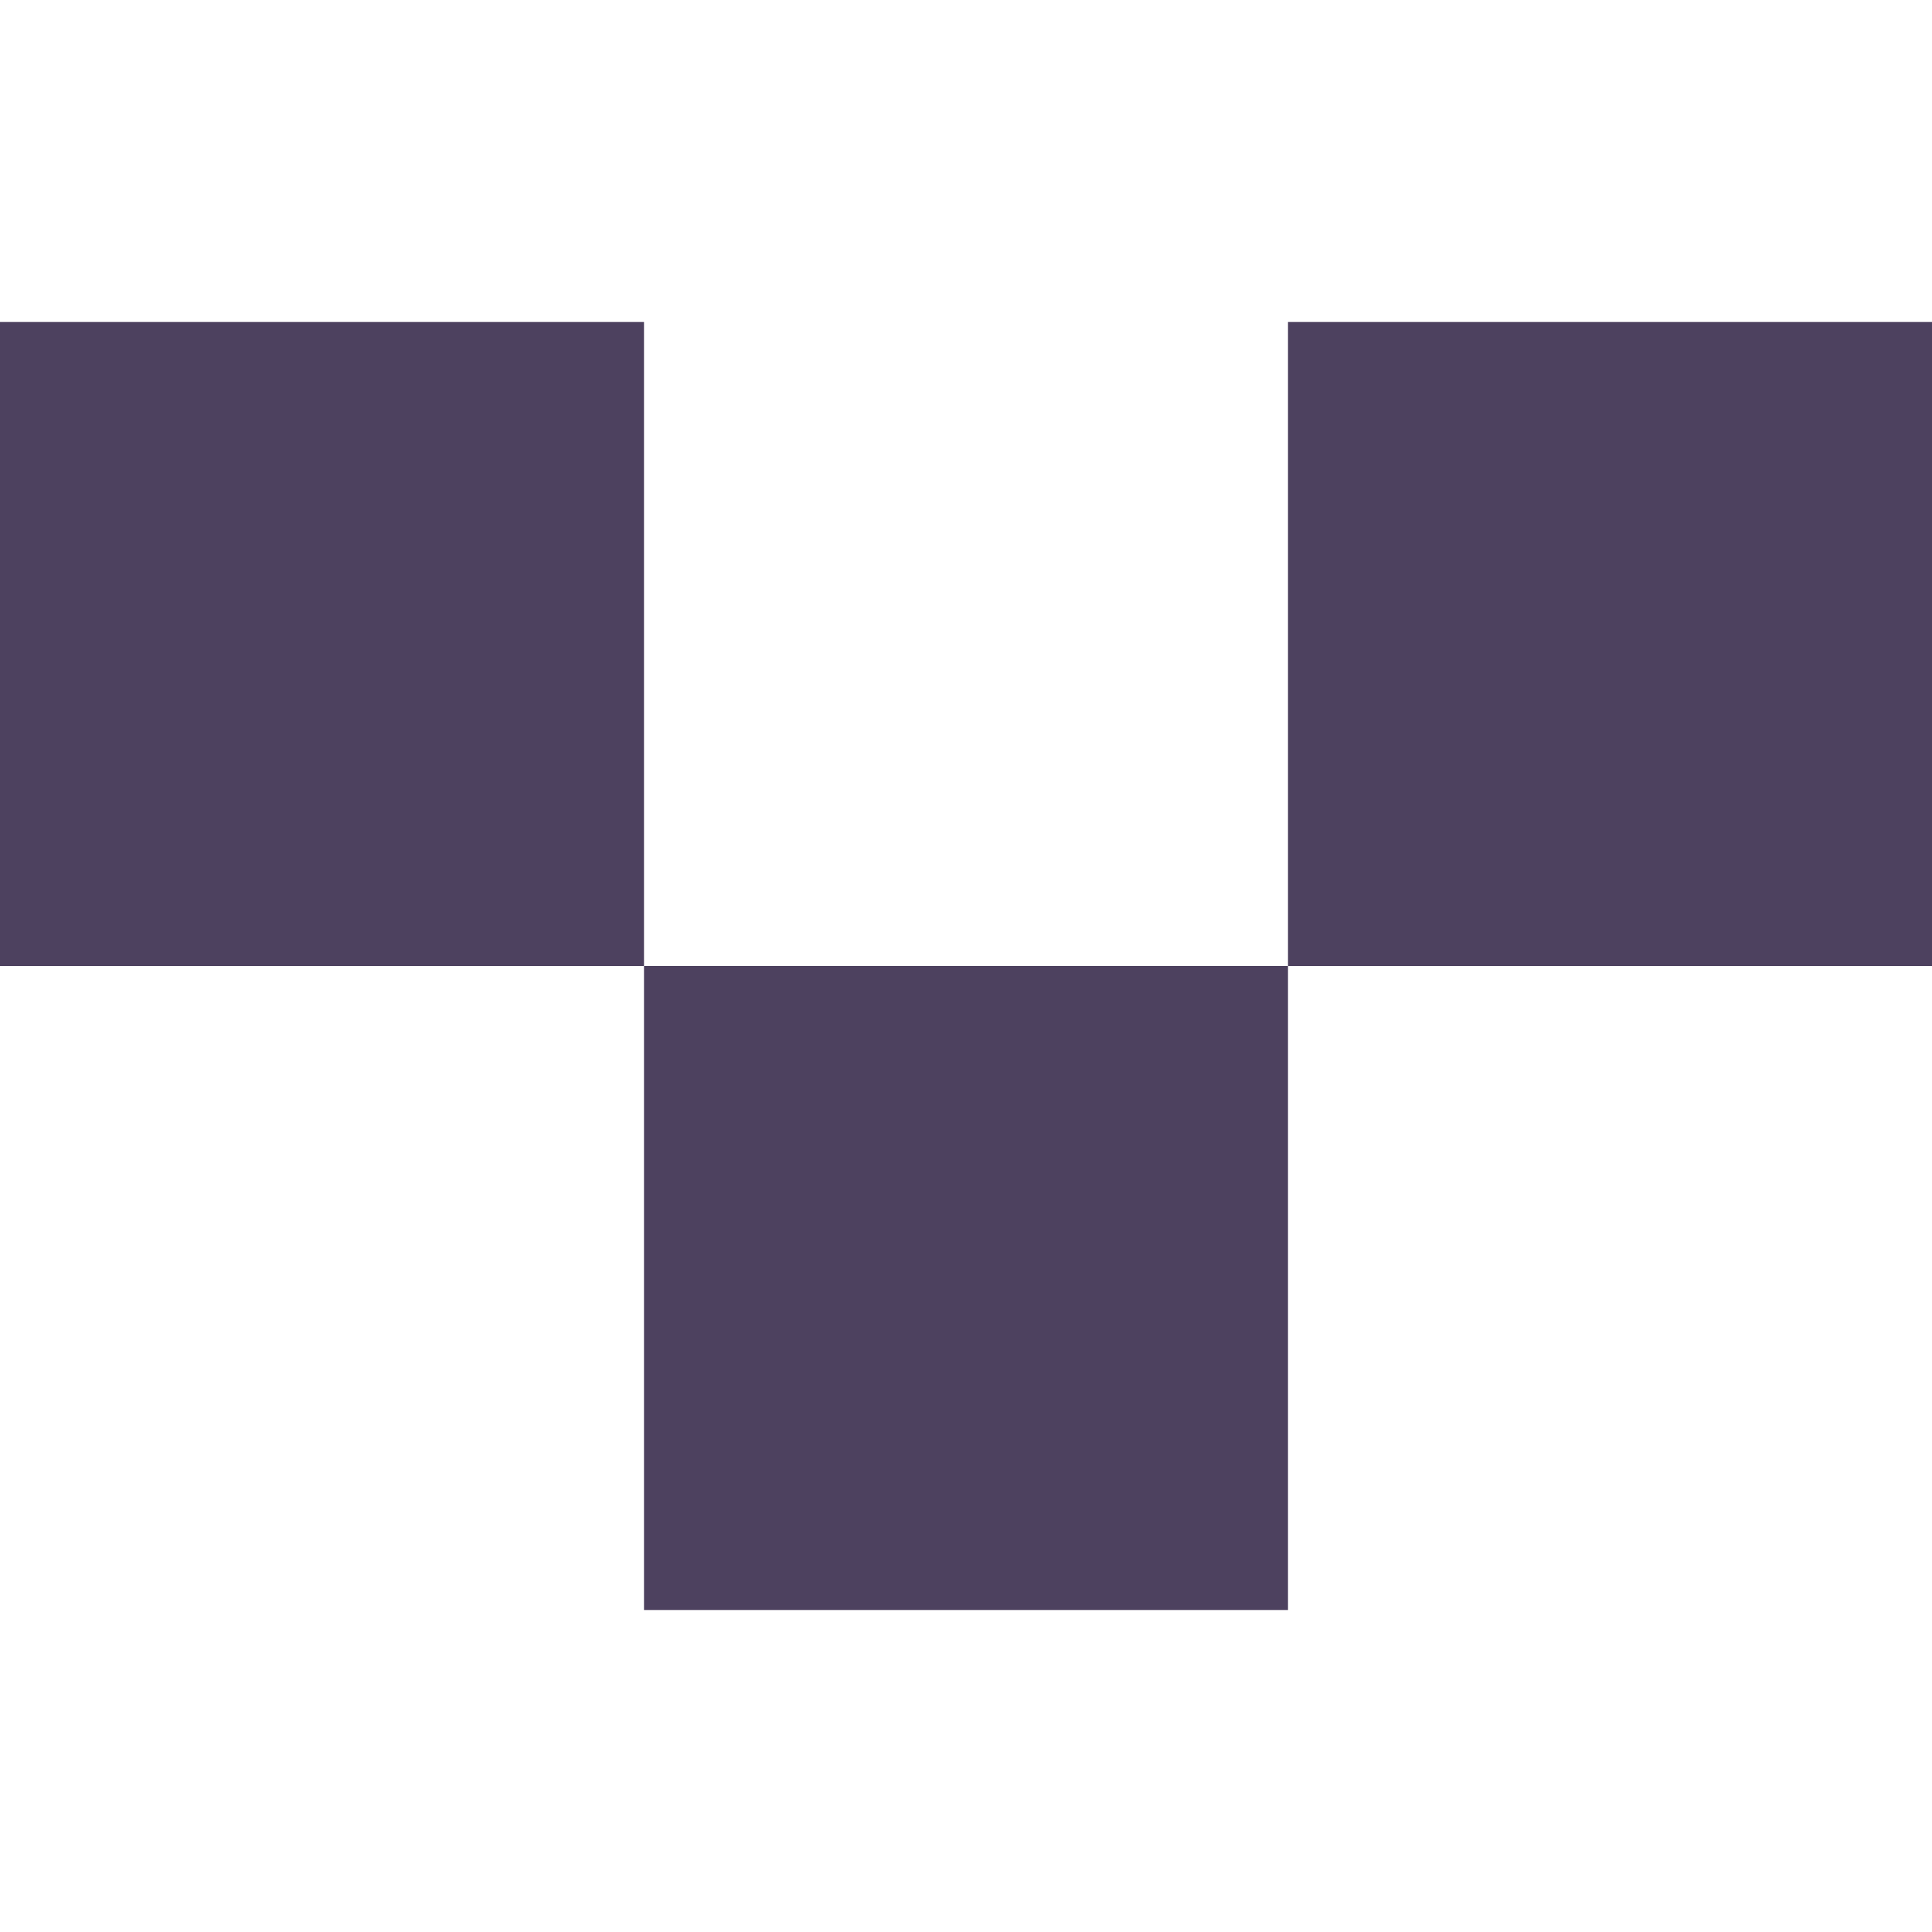
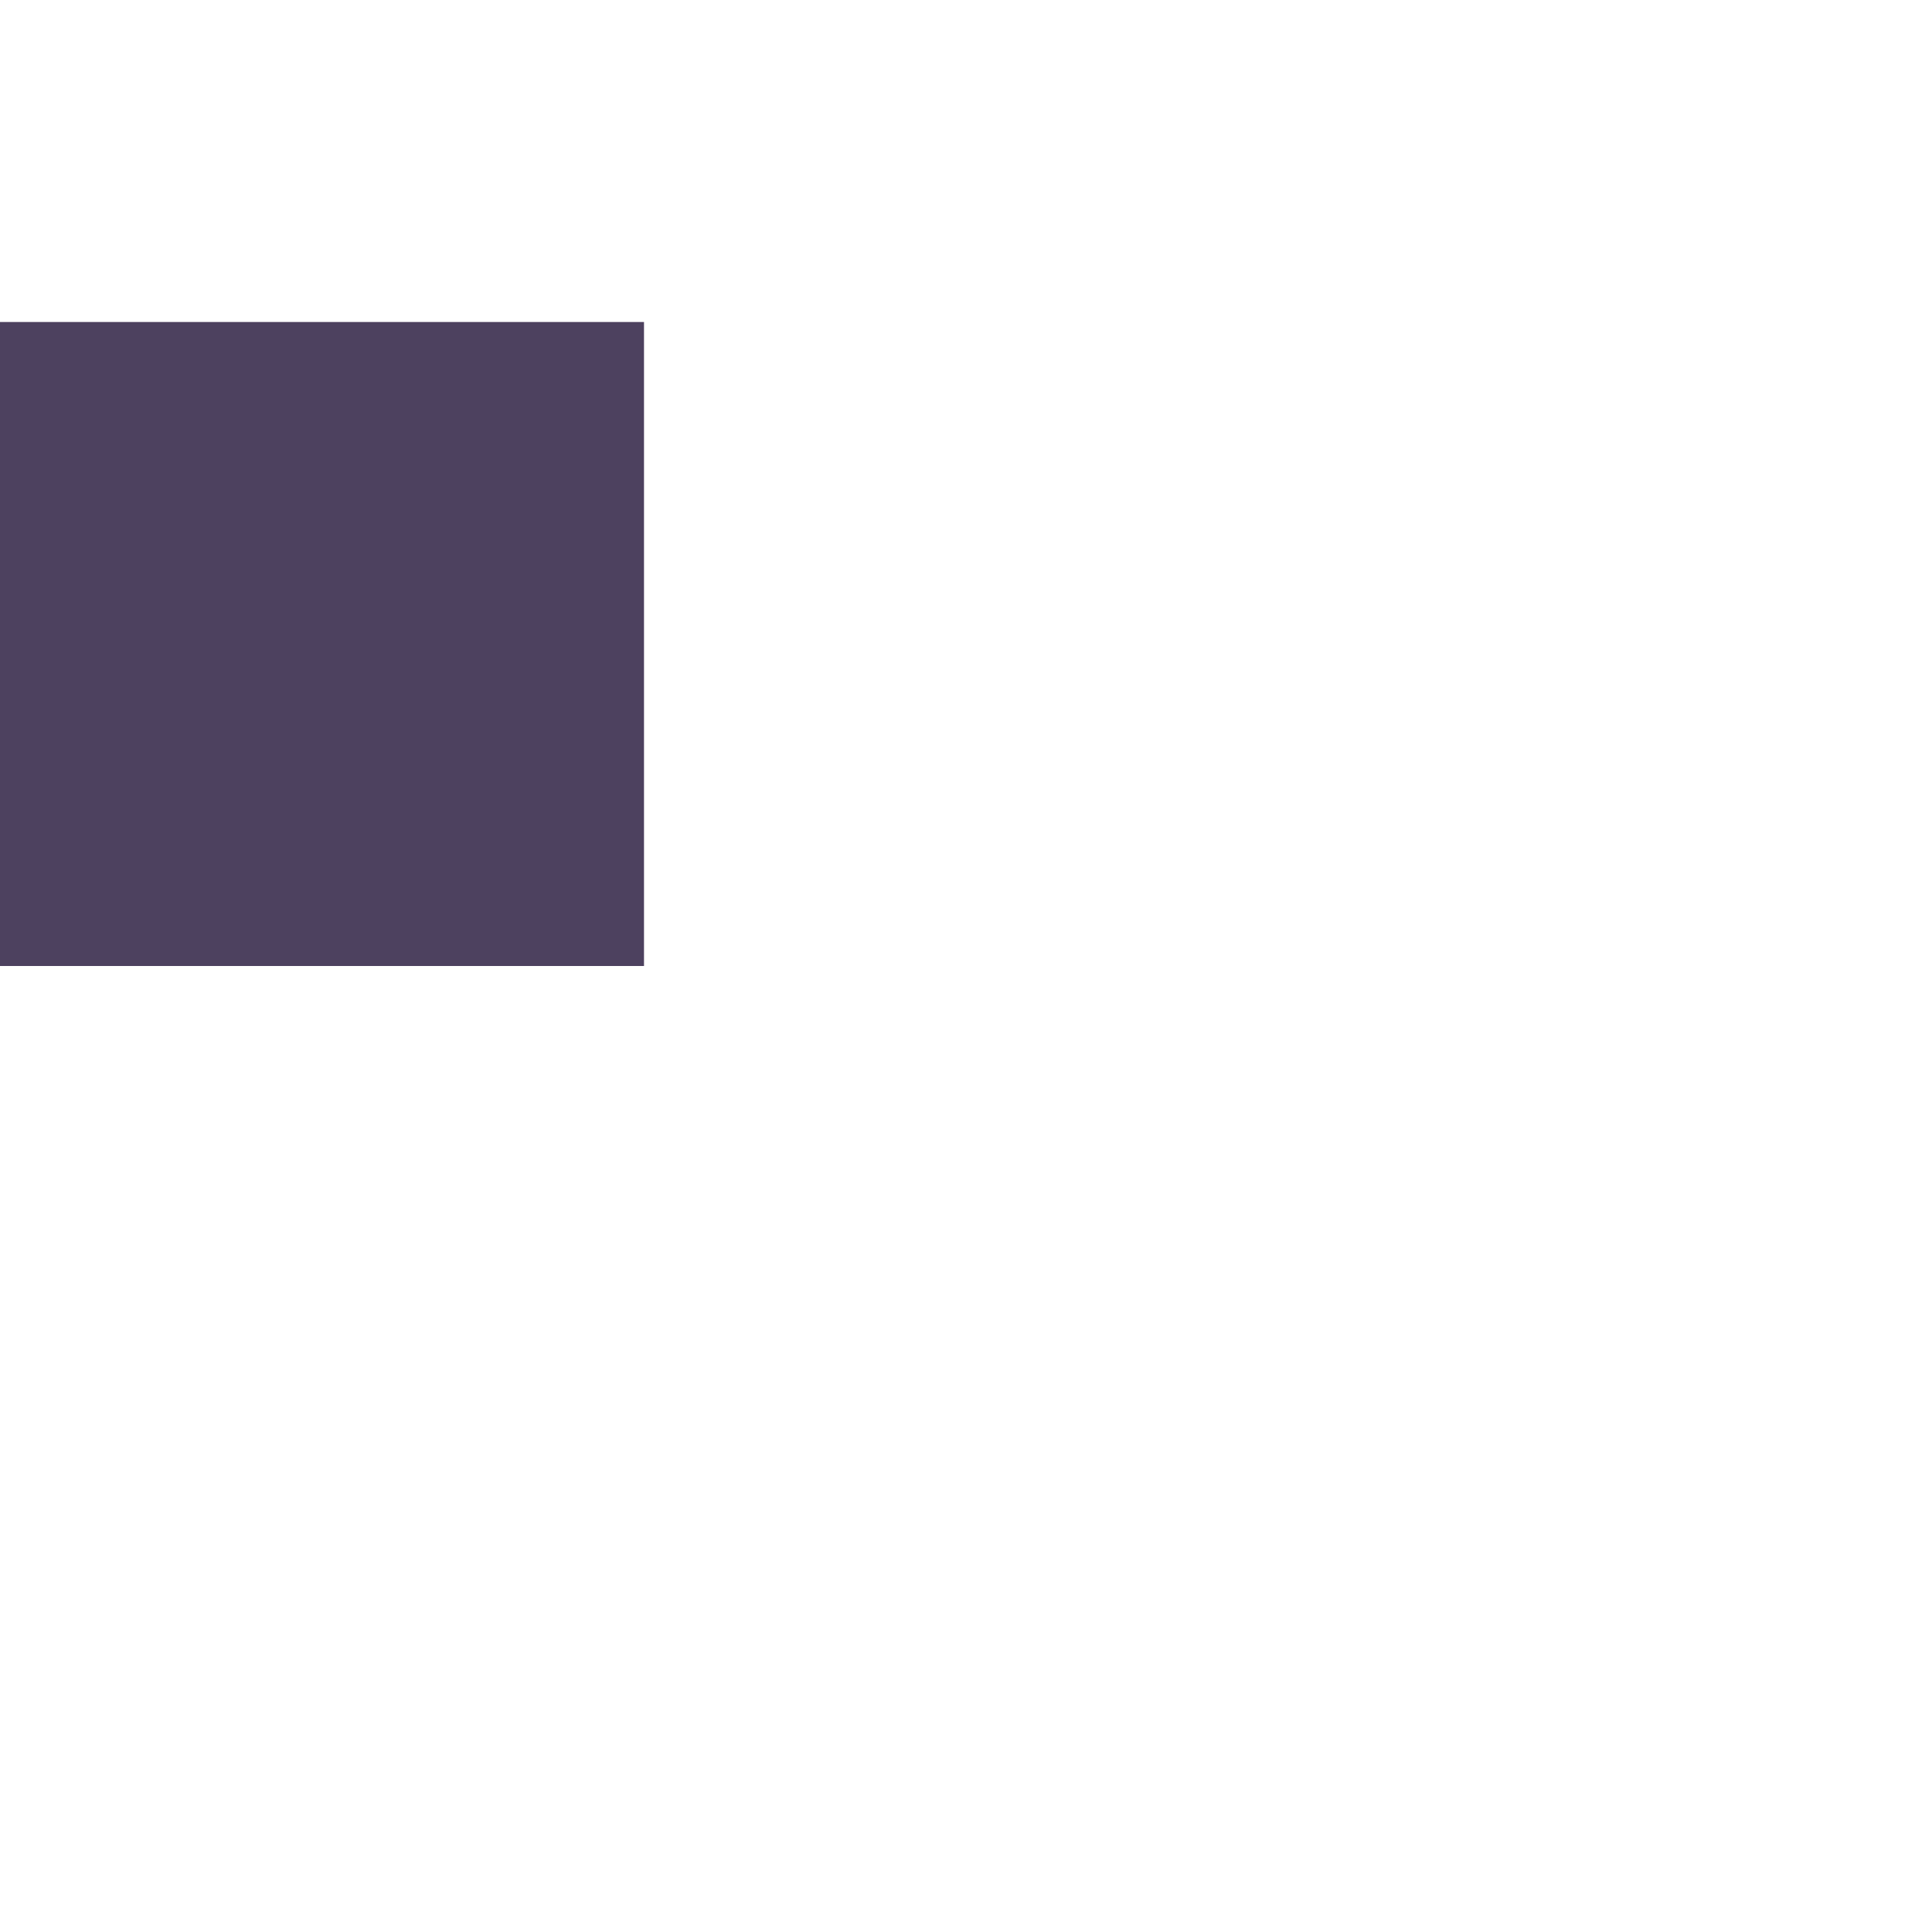
<svg xmlns="http://www.w3.org/2000/svg" width="12" height="12" viewBox="0 0 12 12" fill="none">
-   <rect x="12" y="2" width="4" height="4" transform="rotate(90 12 2)" fill="#4D415F" />
  <rect x="4" y="2" width="4" height="4" transform="rotate(90 4 2)" fill="#4D415F" />
-   <rect x="8" y="6" width="4" height="4" transform="rotate(90 8 6)" fill="#4D415F" />
</svg>